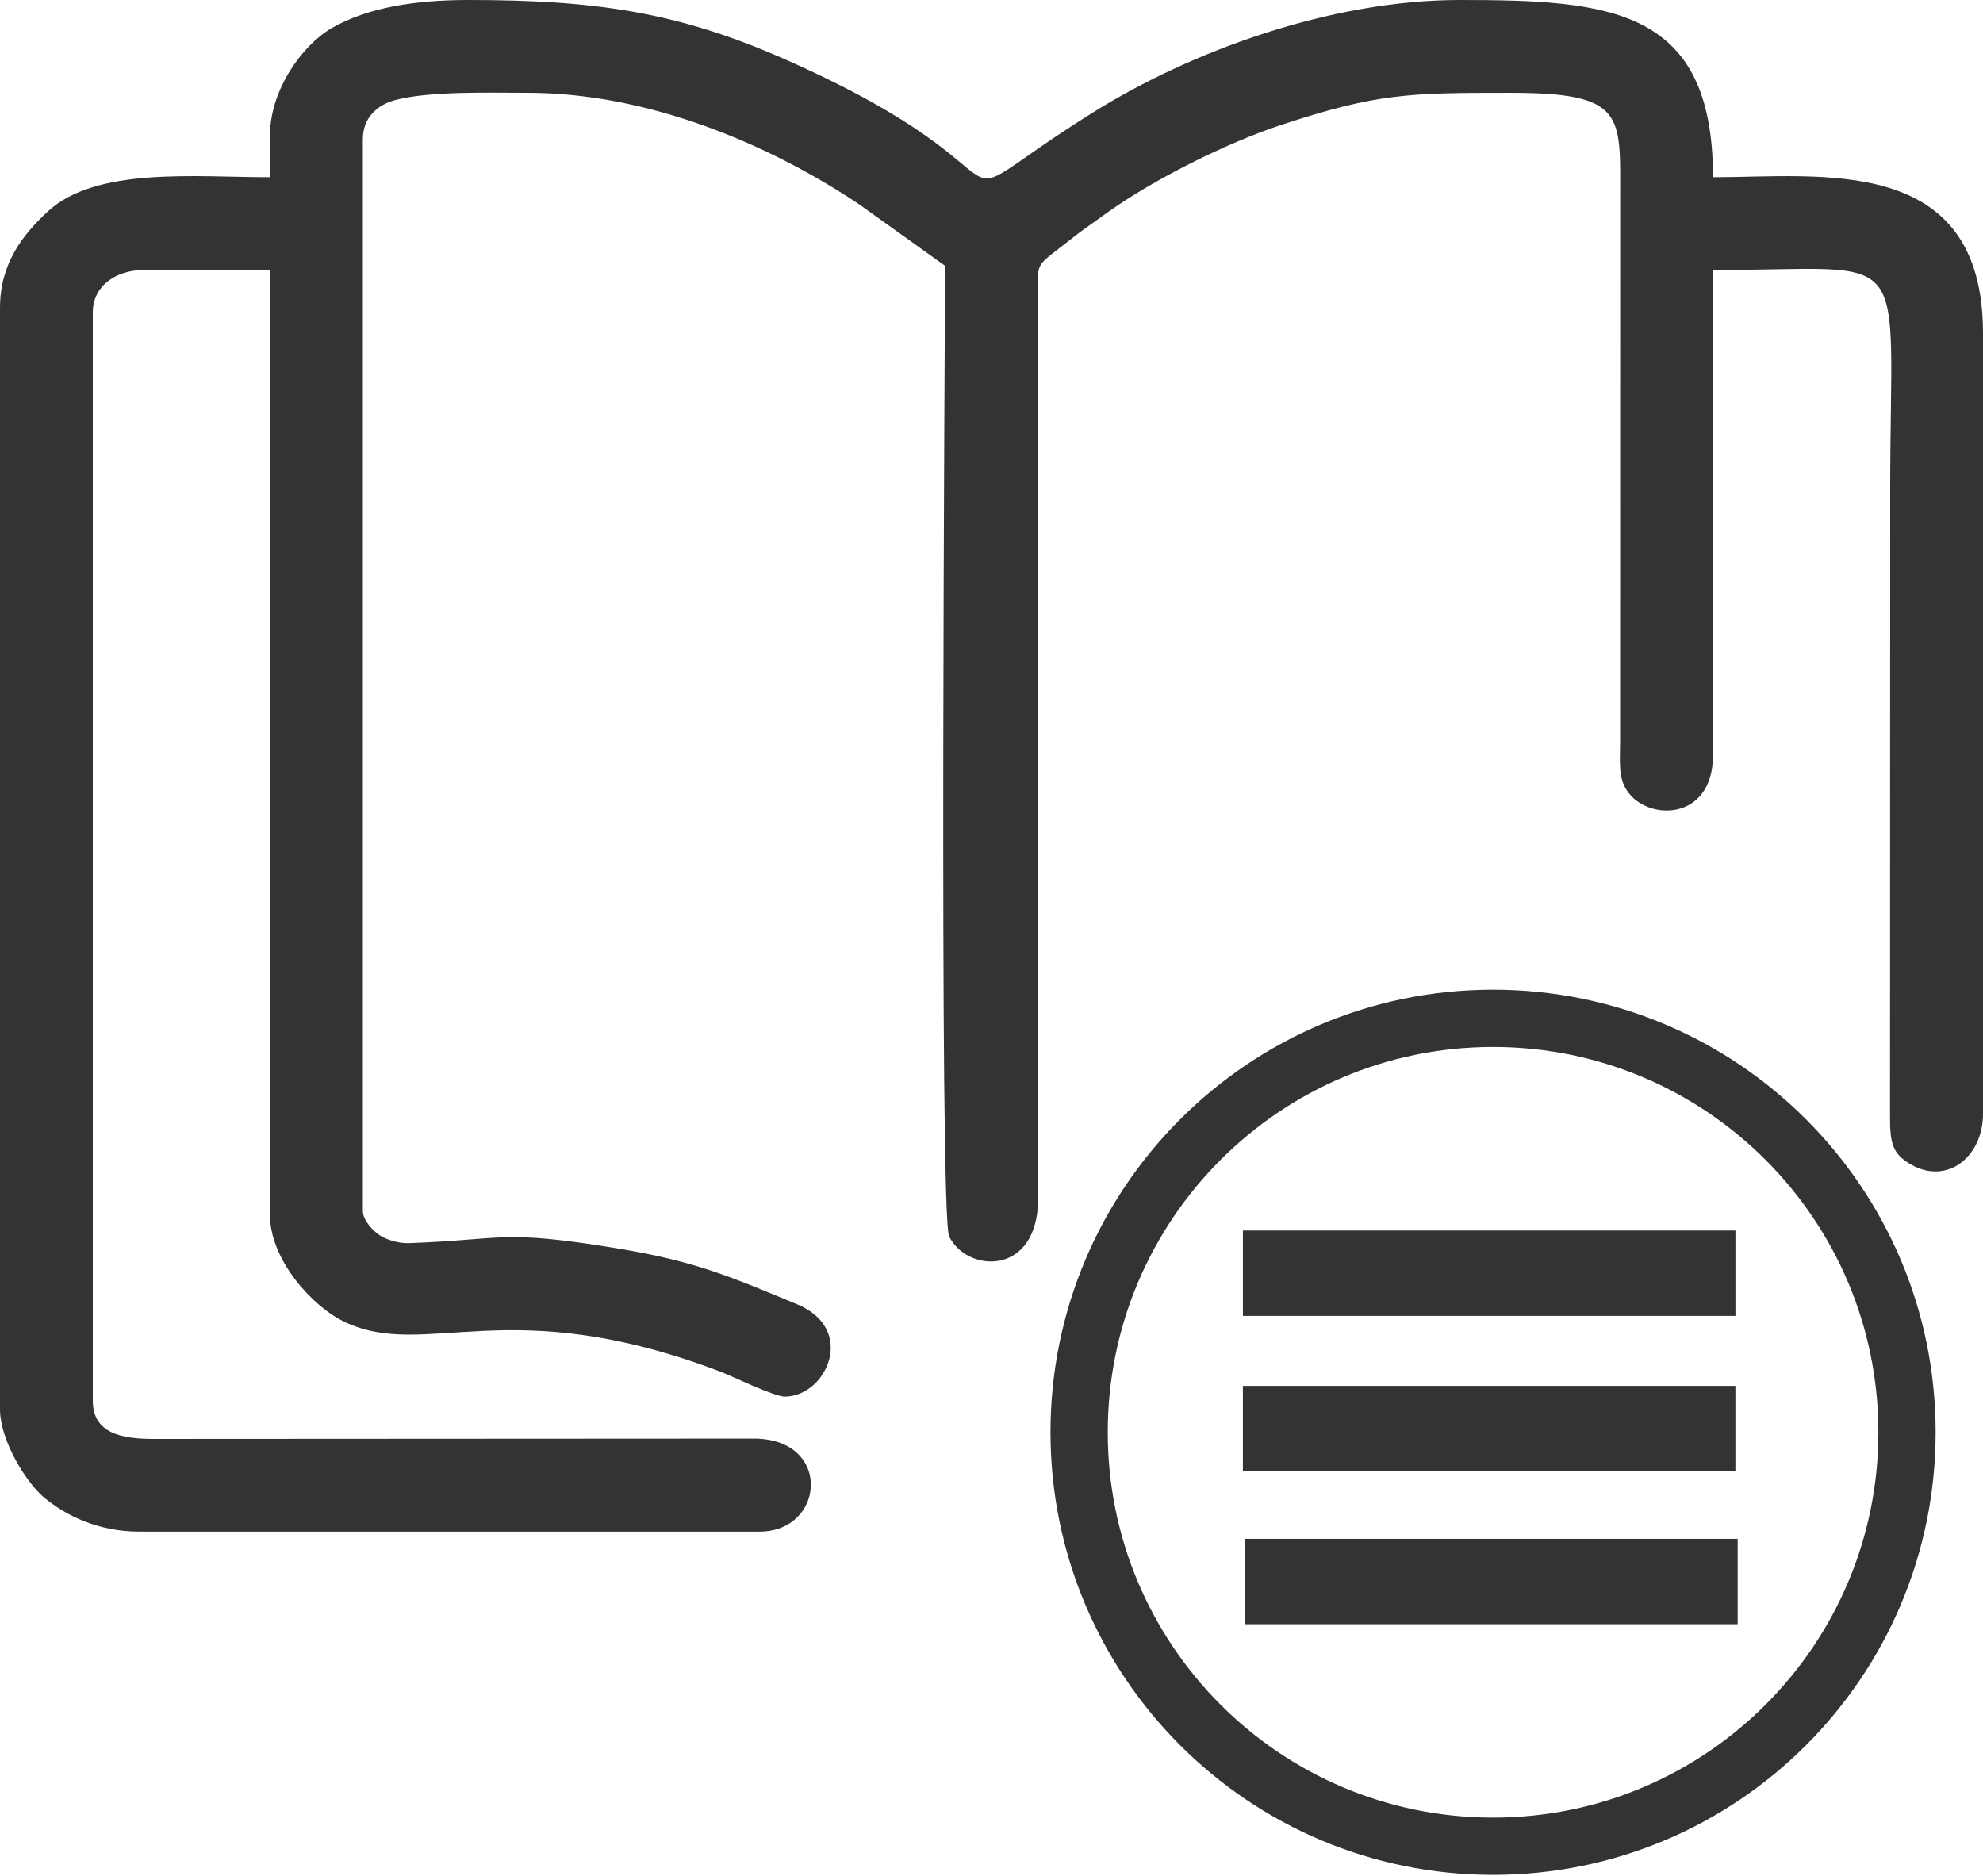
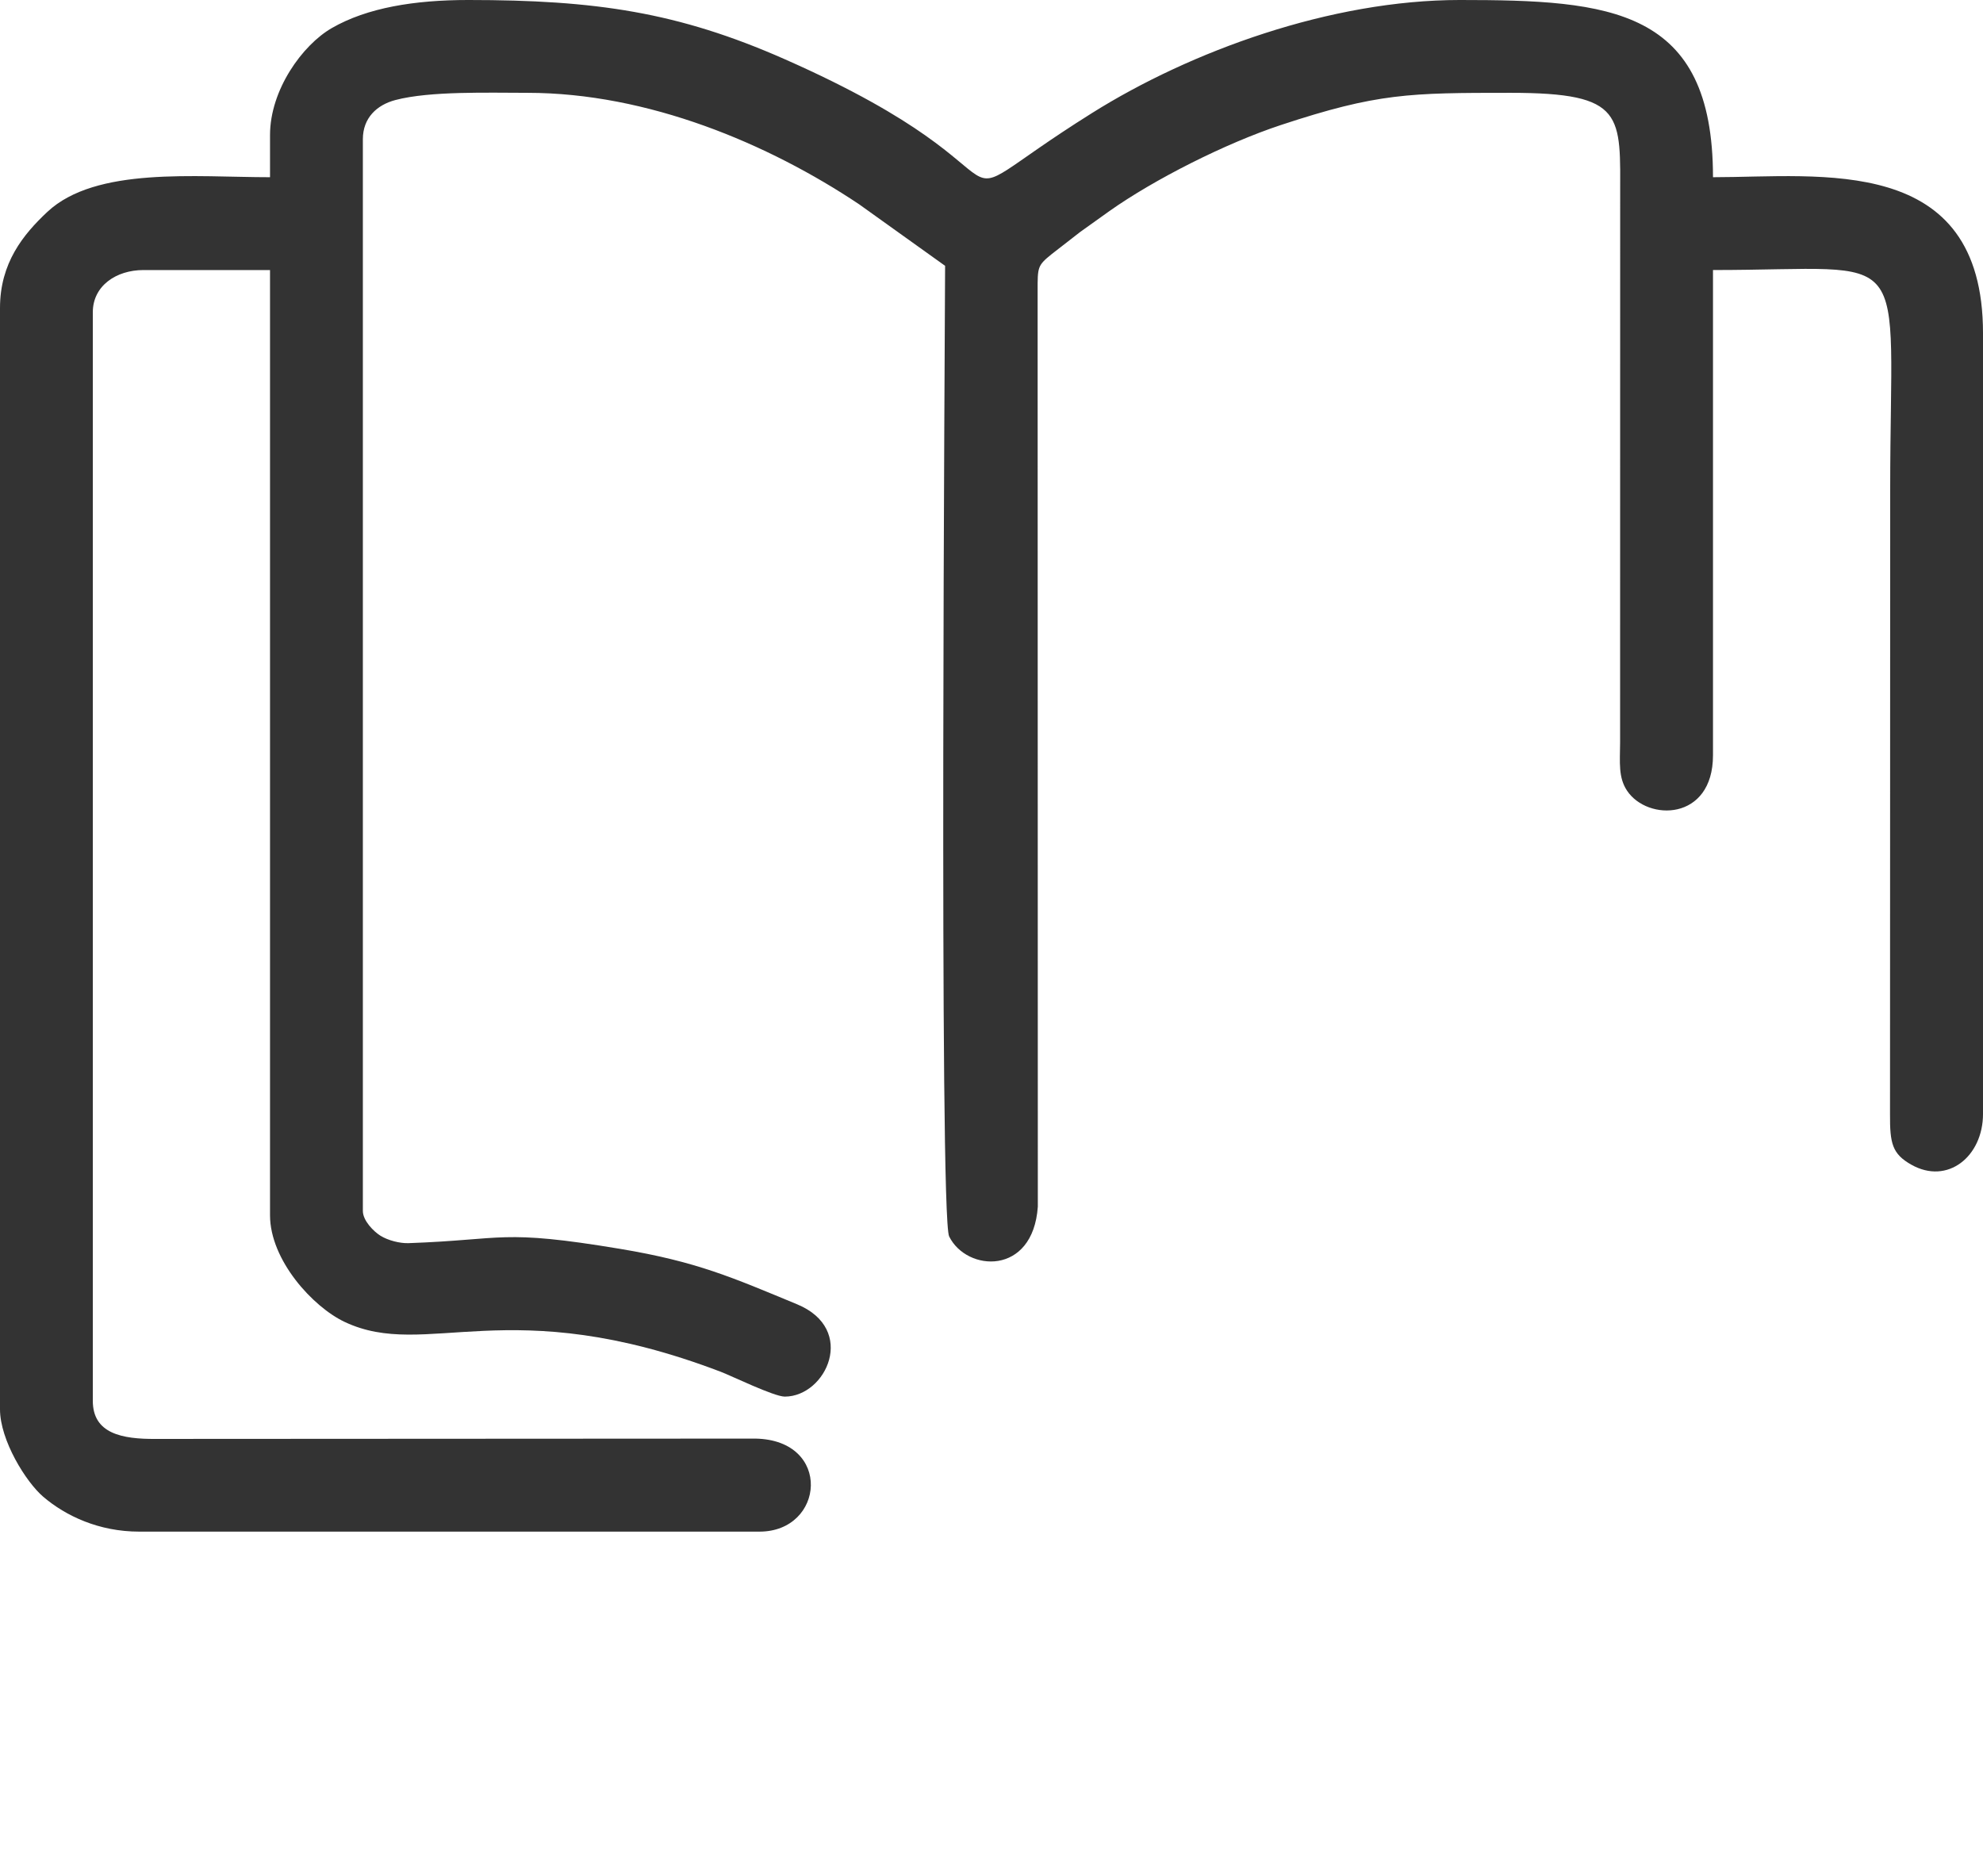
<svg xmlns="http://www.w3.org/2000/svg" xml:space="preserve" version="1.1" viewBox="0 0 2493.12 2358.48">
-   <path fill="none" stroke="#333333" stroke-width="72" d="M1877.14 1280.23c287.42,0 520.43,233 520.43,520.41 0,287.42 -233.01,520.43 -520.43,520.43 -287.41,0 -520.42,-233.01 -520.42,-520.43 0,-287.41 233.01,-520.41 520.42,-520.41z" />
  <path fill="#333333" d="M339.49 169.75l0 53.04c-93.53,0 -218.97,-13.5 -279.97,43.6 -30.36,28.44 -59.52,64.22 -59.52,120.85l0 1384.48c0,38.83 32.55,91.39 54.4,110.02 28.19,24.06 69.94,43.81 120.65,43.81l779.76 0c82.03,0 91.99,-115.18 -5.04,-116.96l-753.63 0.41c-42.96,0.35 -79.45,-6.76 -79.45,-47.9l0 -1368.56c0,-33.2 29.41,-53.04 63.66,-53.04l159.13 0 0 1188.22c0,56.51 53.87,115.34 93.88,134.21 103.09,48.64 204.71,-39.65 473.03,62.74 13.42,5.14 66.83,31.13 80.25,31.13 52.05,0 91.43,-84.71 15.35,-116.13 -81.12,-33.52 -125.31,-53.44 -222.17,-69.58 -151.13,-25.17 -144.52,-11.5 -266.22,-7.22 -10.73,0.39 -25.76,-3.38 -35.36,-9.38 -8.51,-5.34 -22.04,-18.93 -22.04,-31.07l0 -1347.37c0,-26.86 17.6,-43.14 40.89,-49.29 43.48,-11.48 117.55,-9.06 165.98,-9.06 151.54,0 302.77,63.83 416.94,140.05l108.21 77.44c0,41.58 -7.8,1194.17 5.09,1220.25 22.09,44.62 105.39,49.81 111.49,-37.45l-0.26 -1151.35c-0.02,-29.88 -0.16,-31.74 17.56,-46.07l35.82 -27.84c12.47,-8.94 24.81,-17.83 37.13,-26.54 56.11,-39.67 145.84,-85.06 215.5,-108.07 121.39,-40.09 161.29,-40.42 288.46,-40.42 145.05,0 137.96,27.83 137.94,132.63l-0.09 684.34c-0.21,25.28 -2.31,43.67 8.68,60.3 25.68,38.78 108.1,38.35 108.1,-44.45l0 -610.03c255.82,0 222.79,-38.16 222.79,275.84l-0.22 785.29c-0.25,37.08 2.85,50.07 26.73,63.59 45.67,25.86 90.18,-10.38 90.18,-63.81l0 -981.35c0,-226.75 -204.37,-196.26 -339.48,-196.26 0,-212.74 -129.48,-222.79 -318.28,-222.79 -162.17,0 -338.23,64.21 -462.54,142.19 -225.75,141.6 -34.23,87.6 -386.31,-67.79 -134.23,-59.24 -237.93,-74.4 -397.71,-74.4 -67.53,0 -127.07,9.64 -171.6,35.27 -37,21.28 -77.72,77.75 -77.72,134.48l0.01 0 0 0 0 0z" />
-   <path fill="#333333" d="M1565.46 2041.96l0 -107.35 619.21 0 0 107.35 -619.21 0zm-2.85 -192.29l0 -107.35 619.21 0 0 107.35 -619.21 0zm0.04 -195.33l0 -107.35 619.22 0 0 107.35 -619.22 0z" />
</svg>